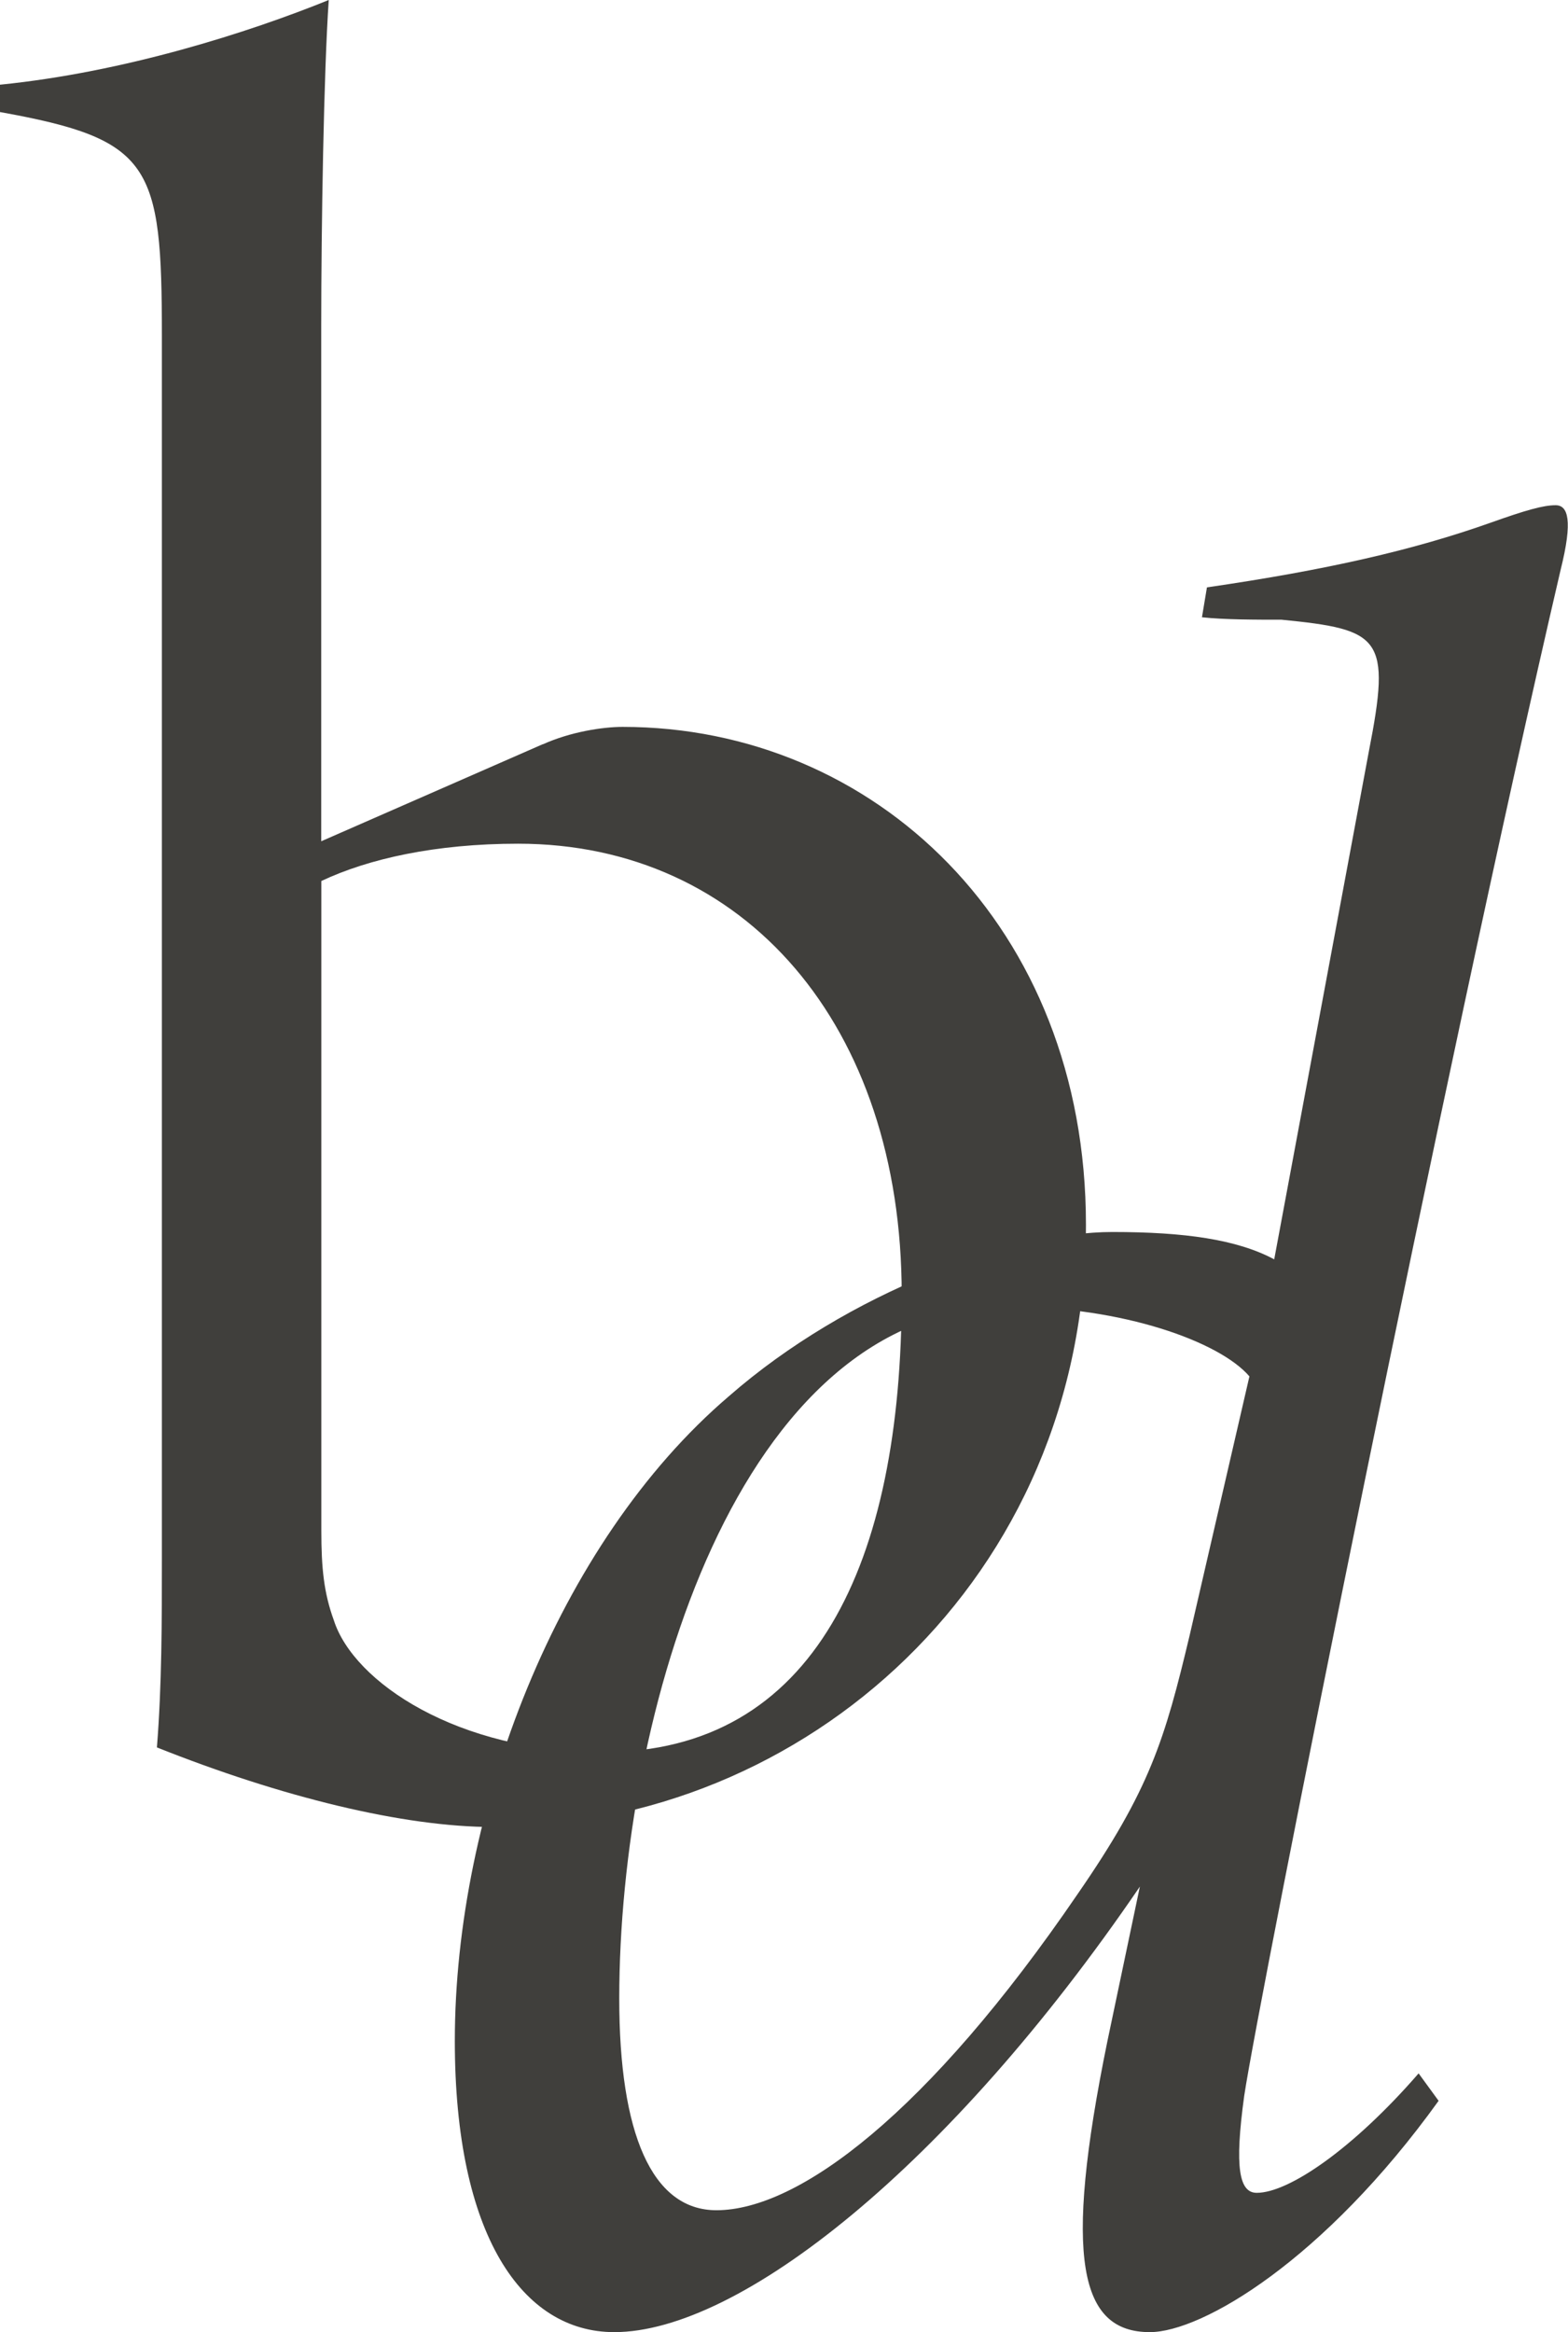
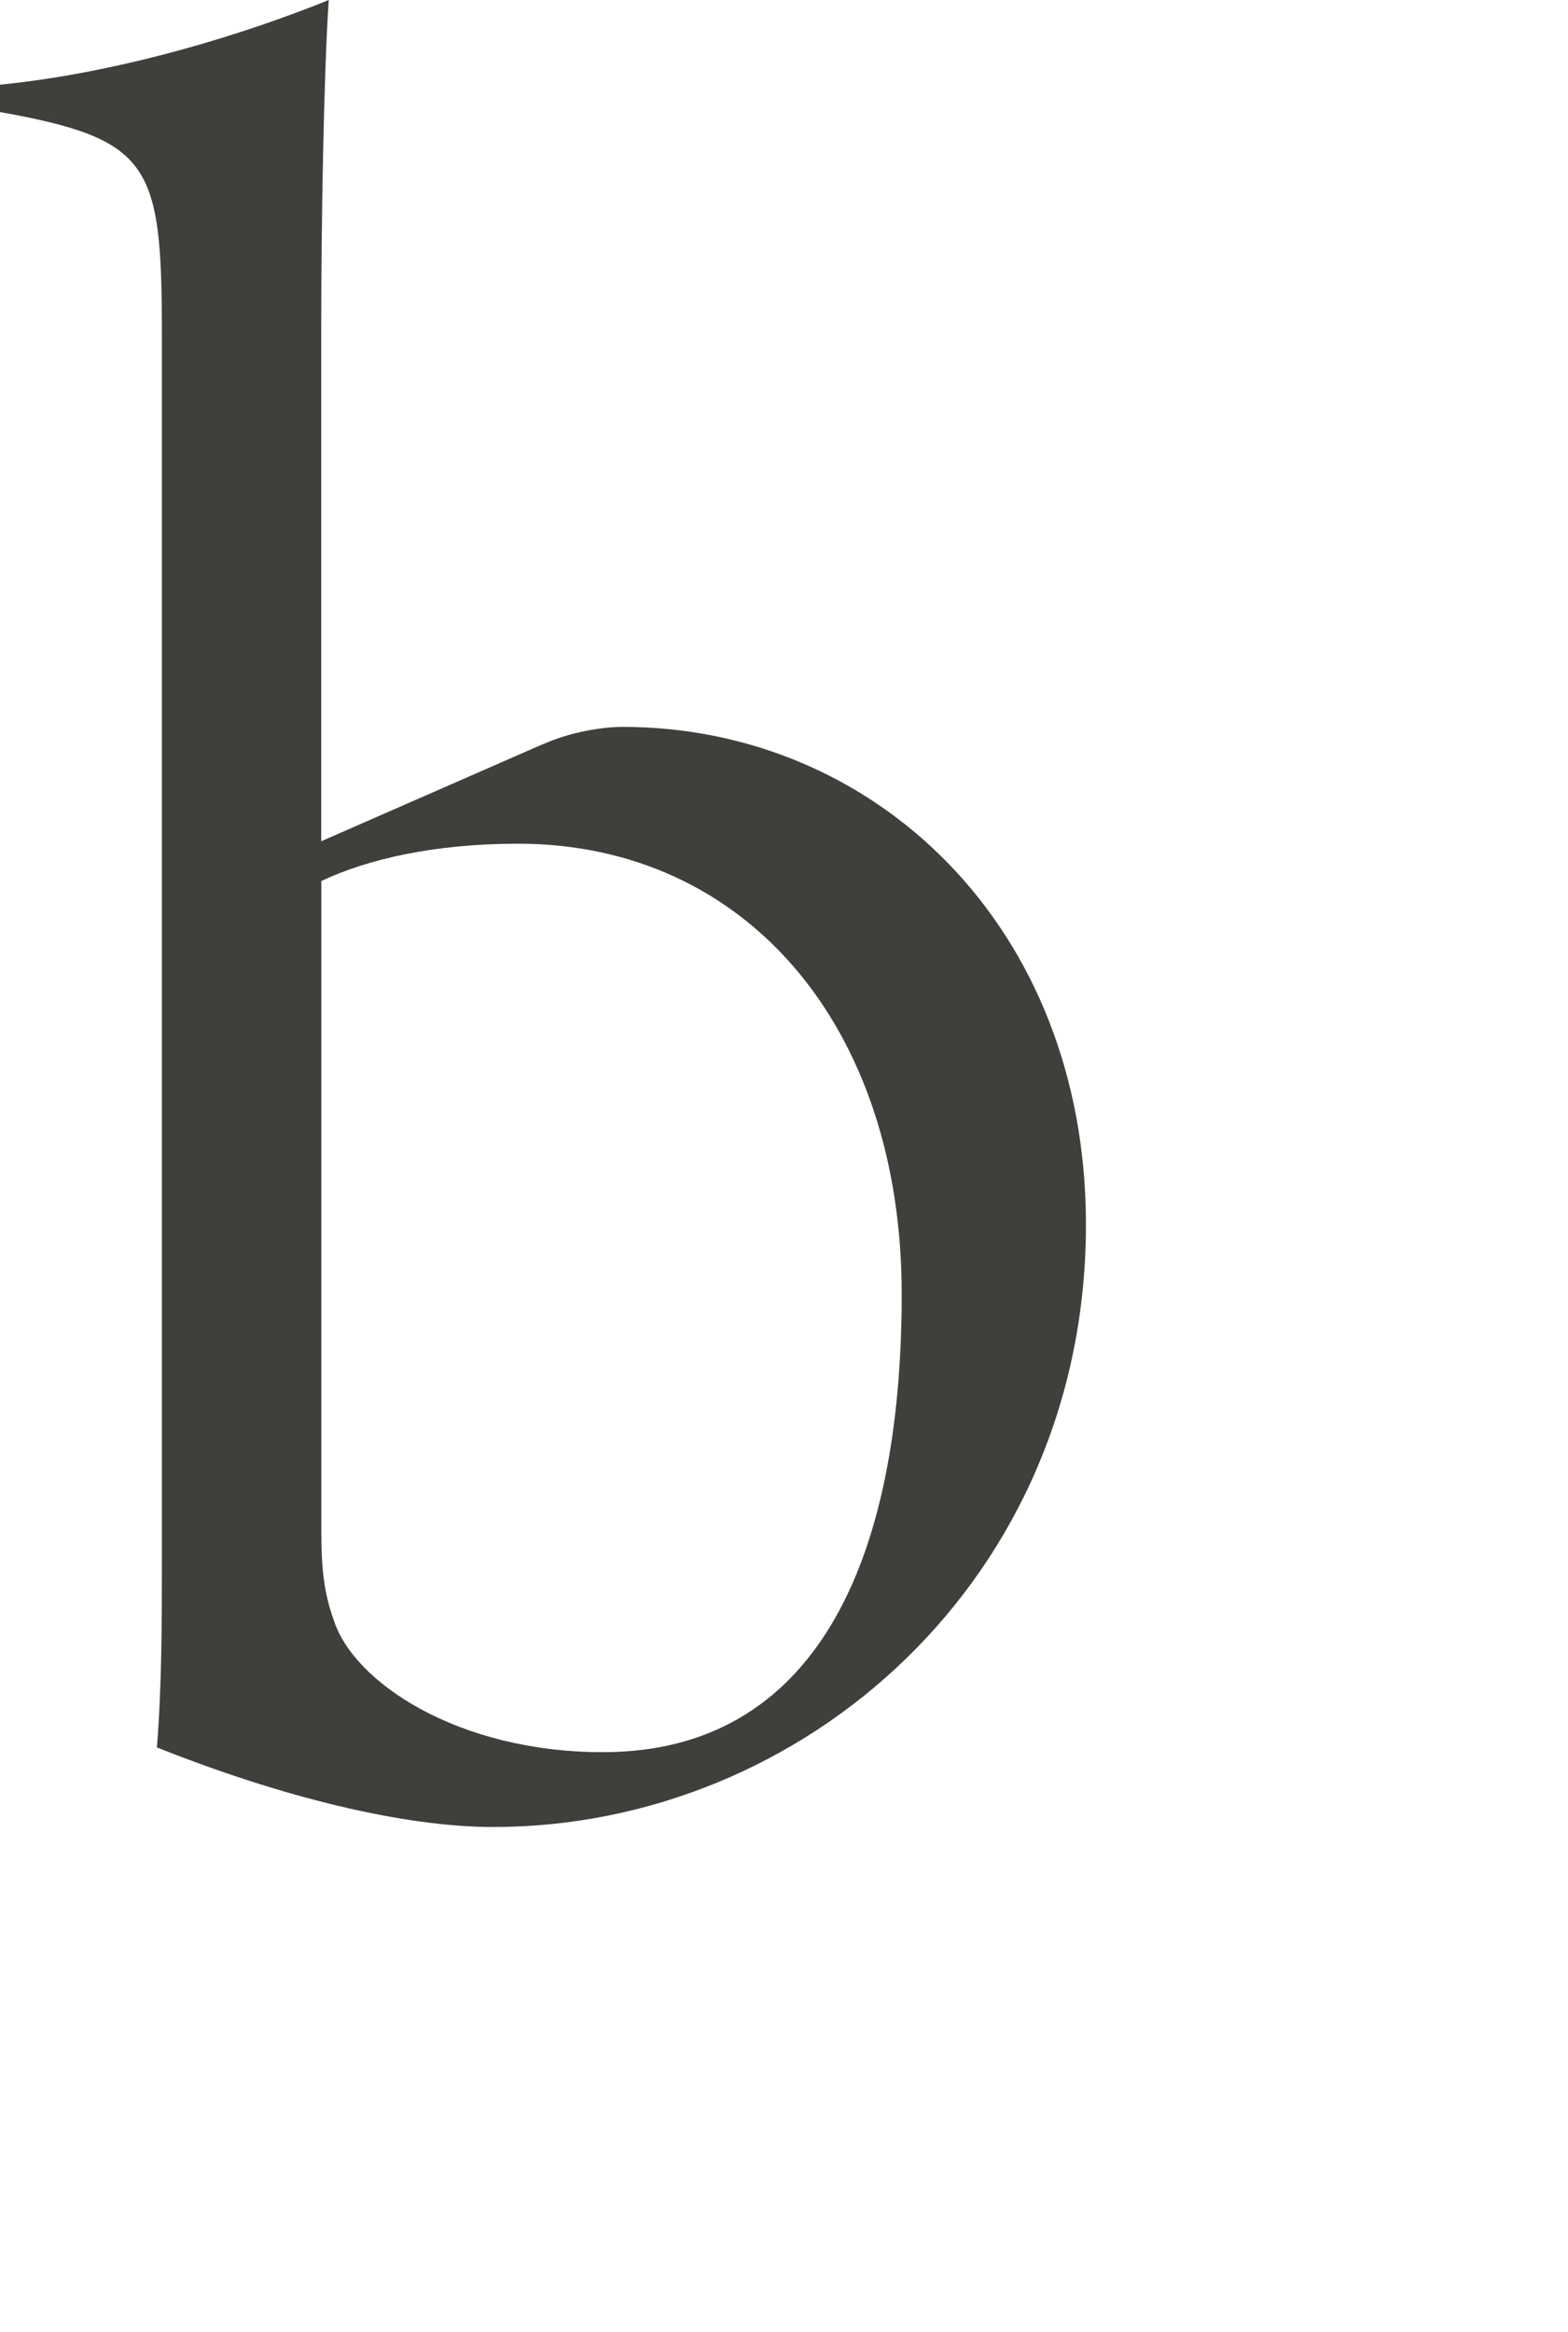
<svg xmlns="http://www.w3.org/2000/svg" version="1.1" width="148" height="220">
  <svg id="SvgjsSvg1114" width="148" height="220" viewBox="0 0 148 220">
    <defs>
      <style>.cls-1{fill:#403f3c;}</style>
    </defs>
    <g id="SvgjsG1113">
-       <path class="cls-1" d="M135.8,198.16c-10.81,15.03-22.33,21.84-27.27,21.84-6.58,0-8.23-6.81-4-27.47l3.06-14.56c-18.1,26.53-37.85,42.03-49.61,42.03-8.7,0-15.05-9.16-15.05-27.47,0-21.6,9.64-46.96,25.86-60.81,11.28-9.86,26.8-15.5,36.2-15.5,6.82,0,11.76.7,15.28,2.58l8.93-47.9c2.12-10.8,1.18-11.51-8.23-12.44-2.35,0-5.41,0-7.52-.23l.47-2.82c11.28-1.64,19.51-3.52,26.8-6.11,3.29-1.17,4.94-1.64,6.11-1.64s1.65,1.41.47,6.11c-11.05,47.43-28.45,134.54-29.86,143.93-.94,6.81-.47,9.16,1.18,9.16,3.06,0,9.17-4.23,15.28-11.27l1.88,2.58ZM101.71,178.68c6.82-9.86,8.23-14.56,10.58-24.42l5.64-24.42c-2.82-3.29-11.99-6.57-22.57-6.57-25.86,0-36.91,38.74-36.91,65.27,0,12.68,3.06,19.96,9.17,19.96,7.76,0,19.98-9.16,34.09-29.82Z" />
      <path class="cls-1" d="M51.25,70.21c2.59-1.17,5.64-1.64,7.52-1.64,23.74,0,43.73,18.78,43.73,46.96,0,33.34-26.57,56.82-55.95,56.82-8.46,0-19.98-2.82-31.74-7.51.47-5.87.47-11.97.47-17.84V31.7c0-16.2-.94-18.55-15.28-21.13v-2.58C11.76,6.81,23.51,3.05,31.03,0c-.47,6.81-.71,21.37-.71,30.76v48.6l20.92-9.16ZM30.33,144.4c0,3.52.24,5.87,1.18,8.45,1.88,5.87,11.75,12.44,25.39,12.44,19.98,0,28.21-17.84,28.21-43.2s-14.81-42.5-36.21-42.5c-7.76,0-14.11,1.41-18.57,3.52v61.28Z" />
    </g>
  </svg>
  <style>@media (prefers-color-scheme: light) { :root { filter: none; } }
@media (prefers-color-scheme: dark) { :root { filter: none; } }
</style>
</svg>